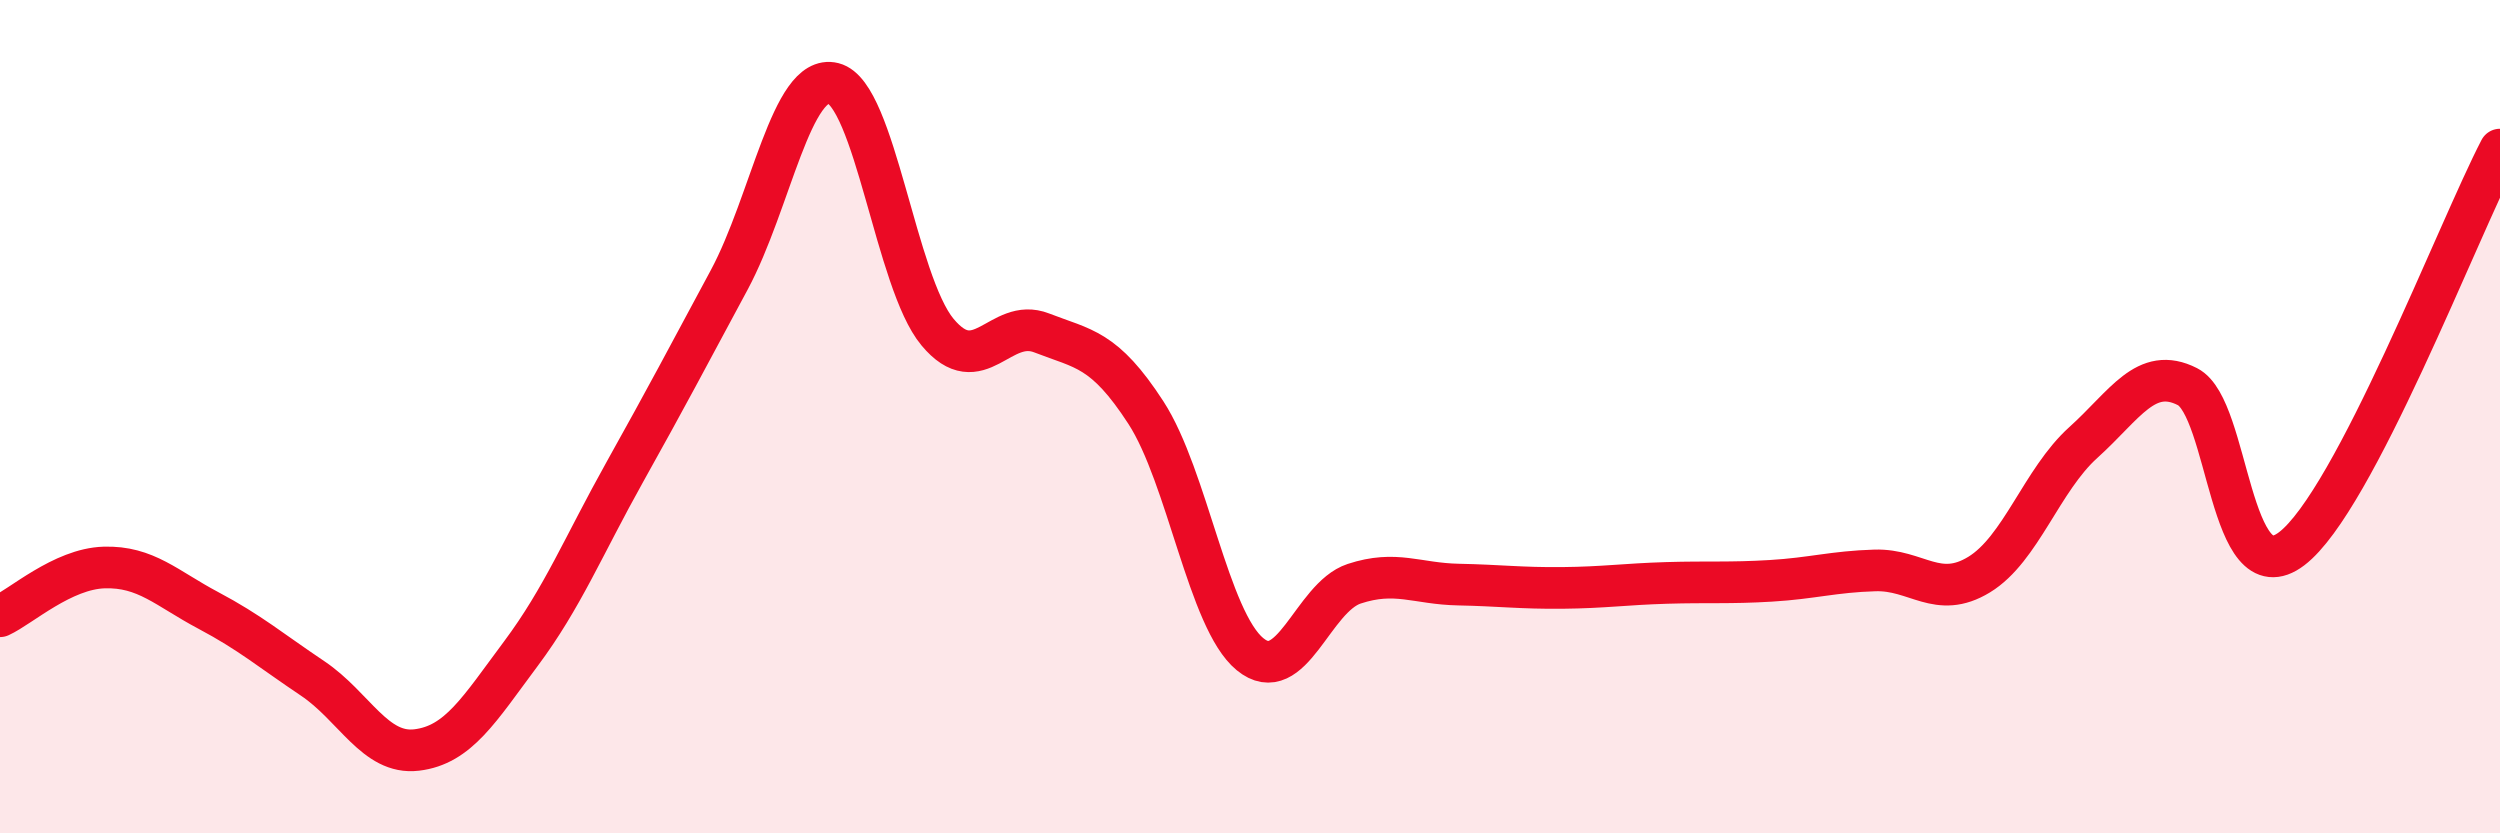
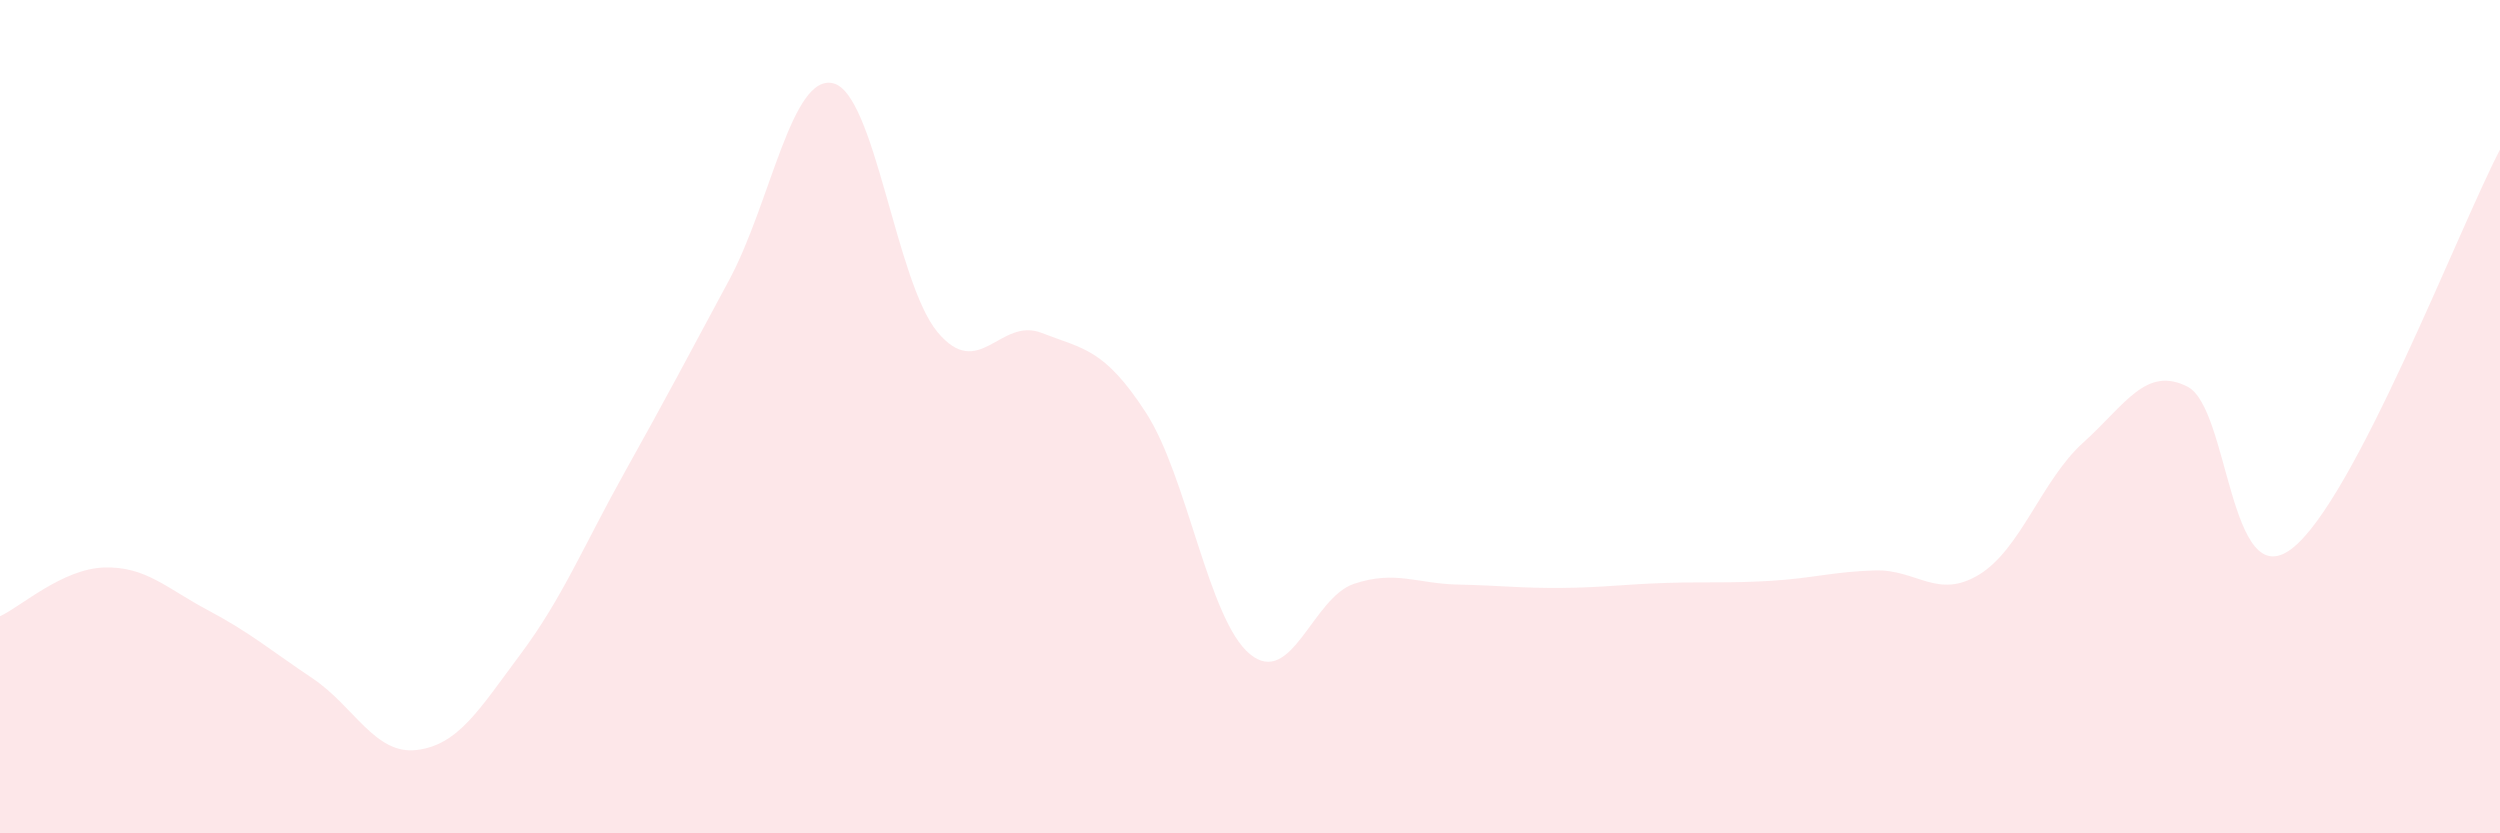
<svg xmlns="http://www.w3.org/2000/svg" width="60" height="20" viewBox="0 0 60 20">
  <path d="M 0,14.79 C 0.5,14.56 1.5,13.65 2.5,13.62 C 3.5,13.59 4,14.12 5,14.65 C 6,15.18 6.5,15.61 7.5,16.28 C 8.5,16.95 9,18.12 10,18 C 11,17.88 11.5,17.03 12.5,15.69 C 13.5,14.35 14,13.11 15,11.32 C 16,9.53 16.5,8.58 17.5,6.72 C 18.5,4.86 19,1.75 20,2 C 21,2.25 21.5,6.77 22.5,7.97 C 23.5,9.17 24,7.6 25,7.99 C 26,8.38 26.5,8.36 27.5,9.9 C 28.5,11.44 29,14.88 30,15.7 C 31,16.52 31.5,14.34 32.5,14.01 C 33.5,13.68 34,14.01 35,14.03 C 36,14.05 36.5,14.12 37.5,14.11 C 38.5,14.1 39,14.02 40,13.99 C 41,13.96 41.5,14 42.5,13.94 C 43.5,13.88 44,13.72 45,13.69 C 46,13.66 46.5,14.4 47.5,13.79 C 48.5,13.18 49,11.52 50,10.62 C 51,9.72 51.5,8.77 52.5,9.28 C 53.5,9.79 53.5,14.31 55,13.17 C 56.5,12.03 59,5.51 60,3.59L60 20L0 20Z" fill="#EB0A25" opacity="0.1" stroke-linecap="round" stroke-linejoin="round" />
-   <path d="M 0,14.79 C 0.5,14.56 1.5,13.65 2.5,13.62 C 3.5,13.59 4,14.12 5,14.65 C 6,15.18 6.5,15.61 7.5,16.28 C 8.5,16.95 9,18.12 10,18 C 11,17.88 11.5,17.03 12.5,15.69 C 13.5,14.35 14,13.11 15,11.32 C 16,9.53 16.5,8.58 17.5,6.72 C 18.5,4.86 19,1.75 20,2 C 21,2.25 21.5,6.77 22.5,7.97 C 23.5,9.17 24,7.6 25,7.99 C 26,8.38 26.5,8.36 27.5,9.9 C 28.5,11.44 29,14.88 30,15.7 C 31,16.52 31.5,14.34 32.5,14.01 C 33.5,13.68 34,14.01 35,14.03 C 36,14.05 36.5,14.12 37.5,14.11 C 38.5,14.1 39,14.02 40,13.99 C 41,13.96 41.5,14 42.5,13.94 C 43.5,13.88 44,13.72 45,13.69 C 46,13.66 46.5,14.4 47.5,13.79 C 48.5,13.18 49,11.52 50,10.62 C 51,9.72 51.5,8.77 52.5,9.28 C 53.5,9.79 53.5,14.31 55,13.17 C 56.5,12.03 59,5.51 60,3.59" stroke="#EB0A25" stroke-width="1" fill="none" stroke-linecap="round" stroke-linejoin="round" />
</svg>